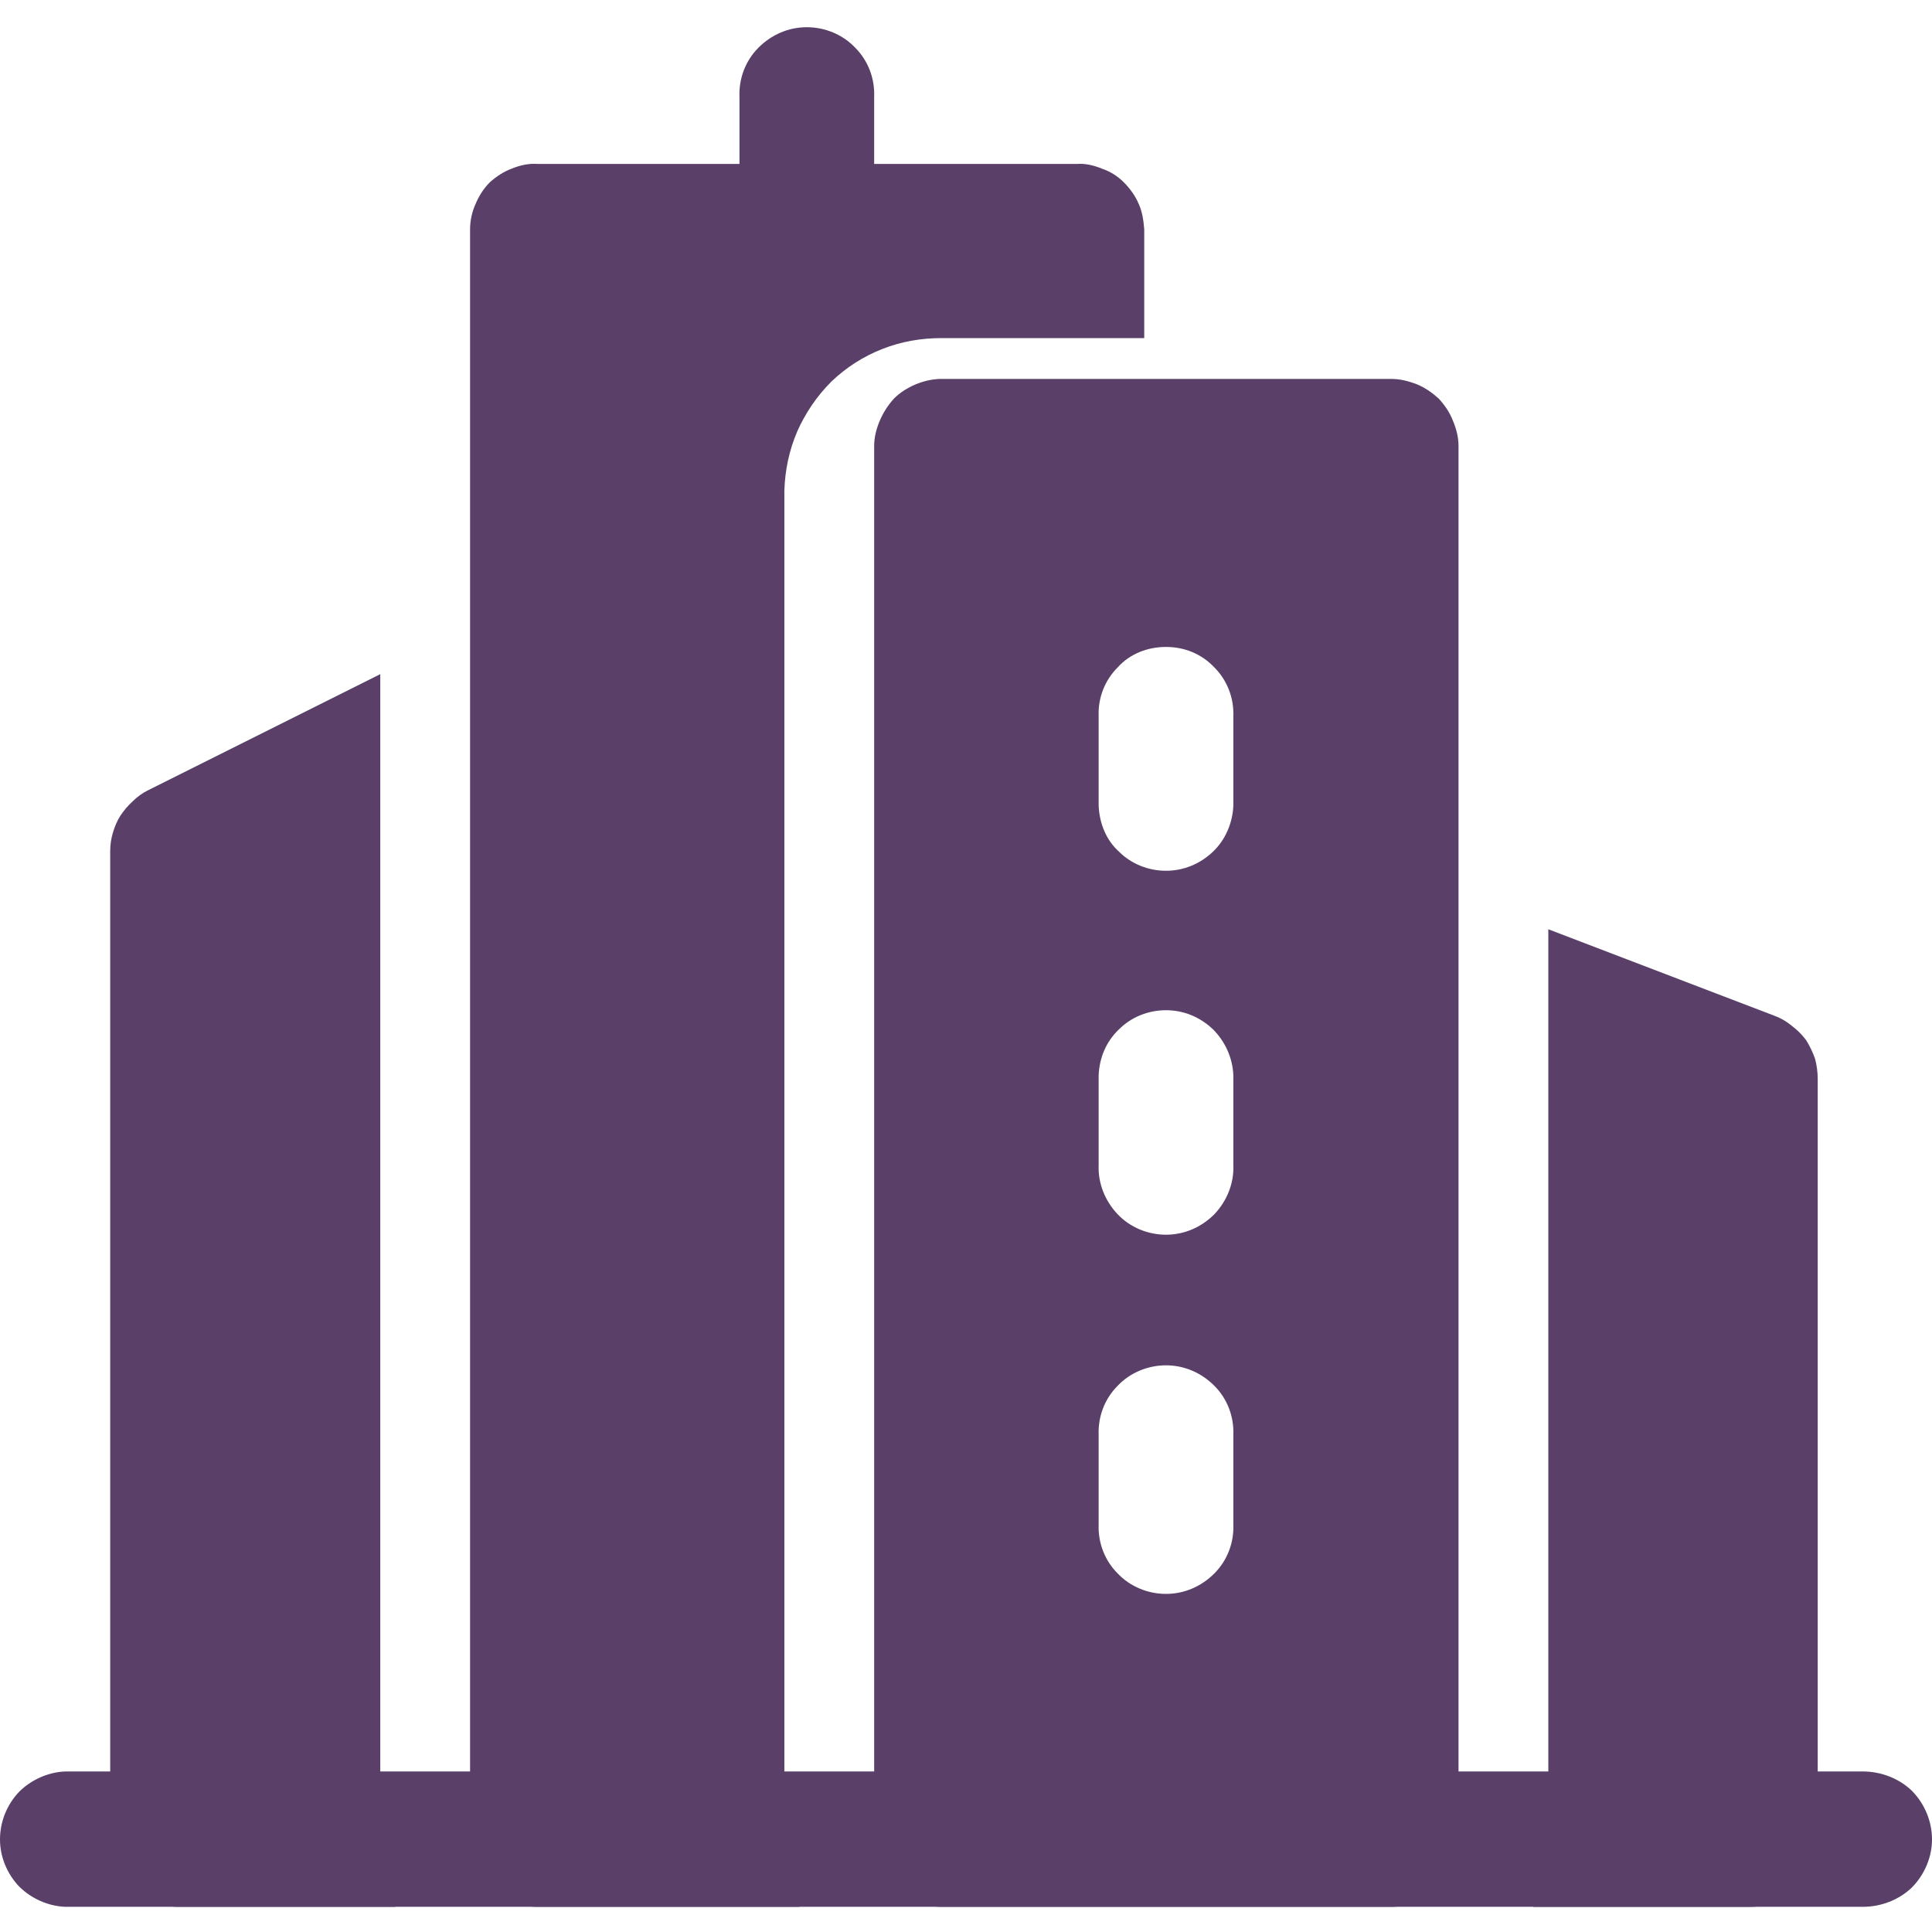
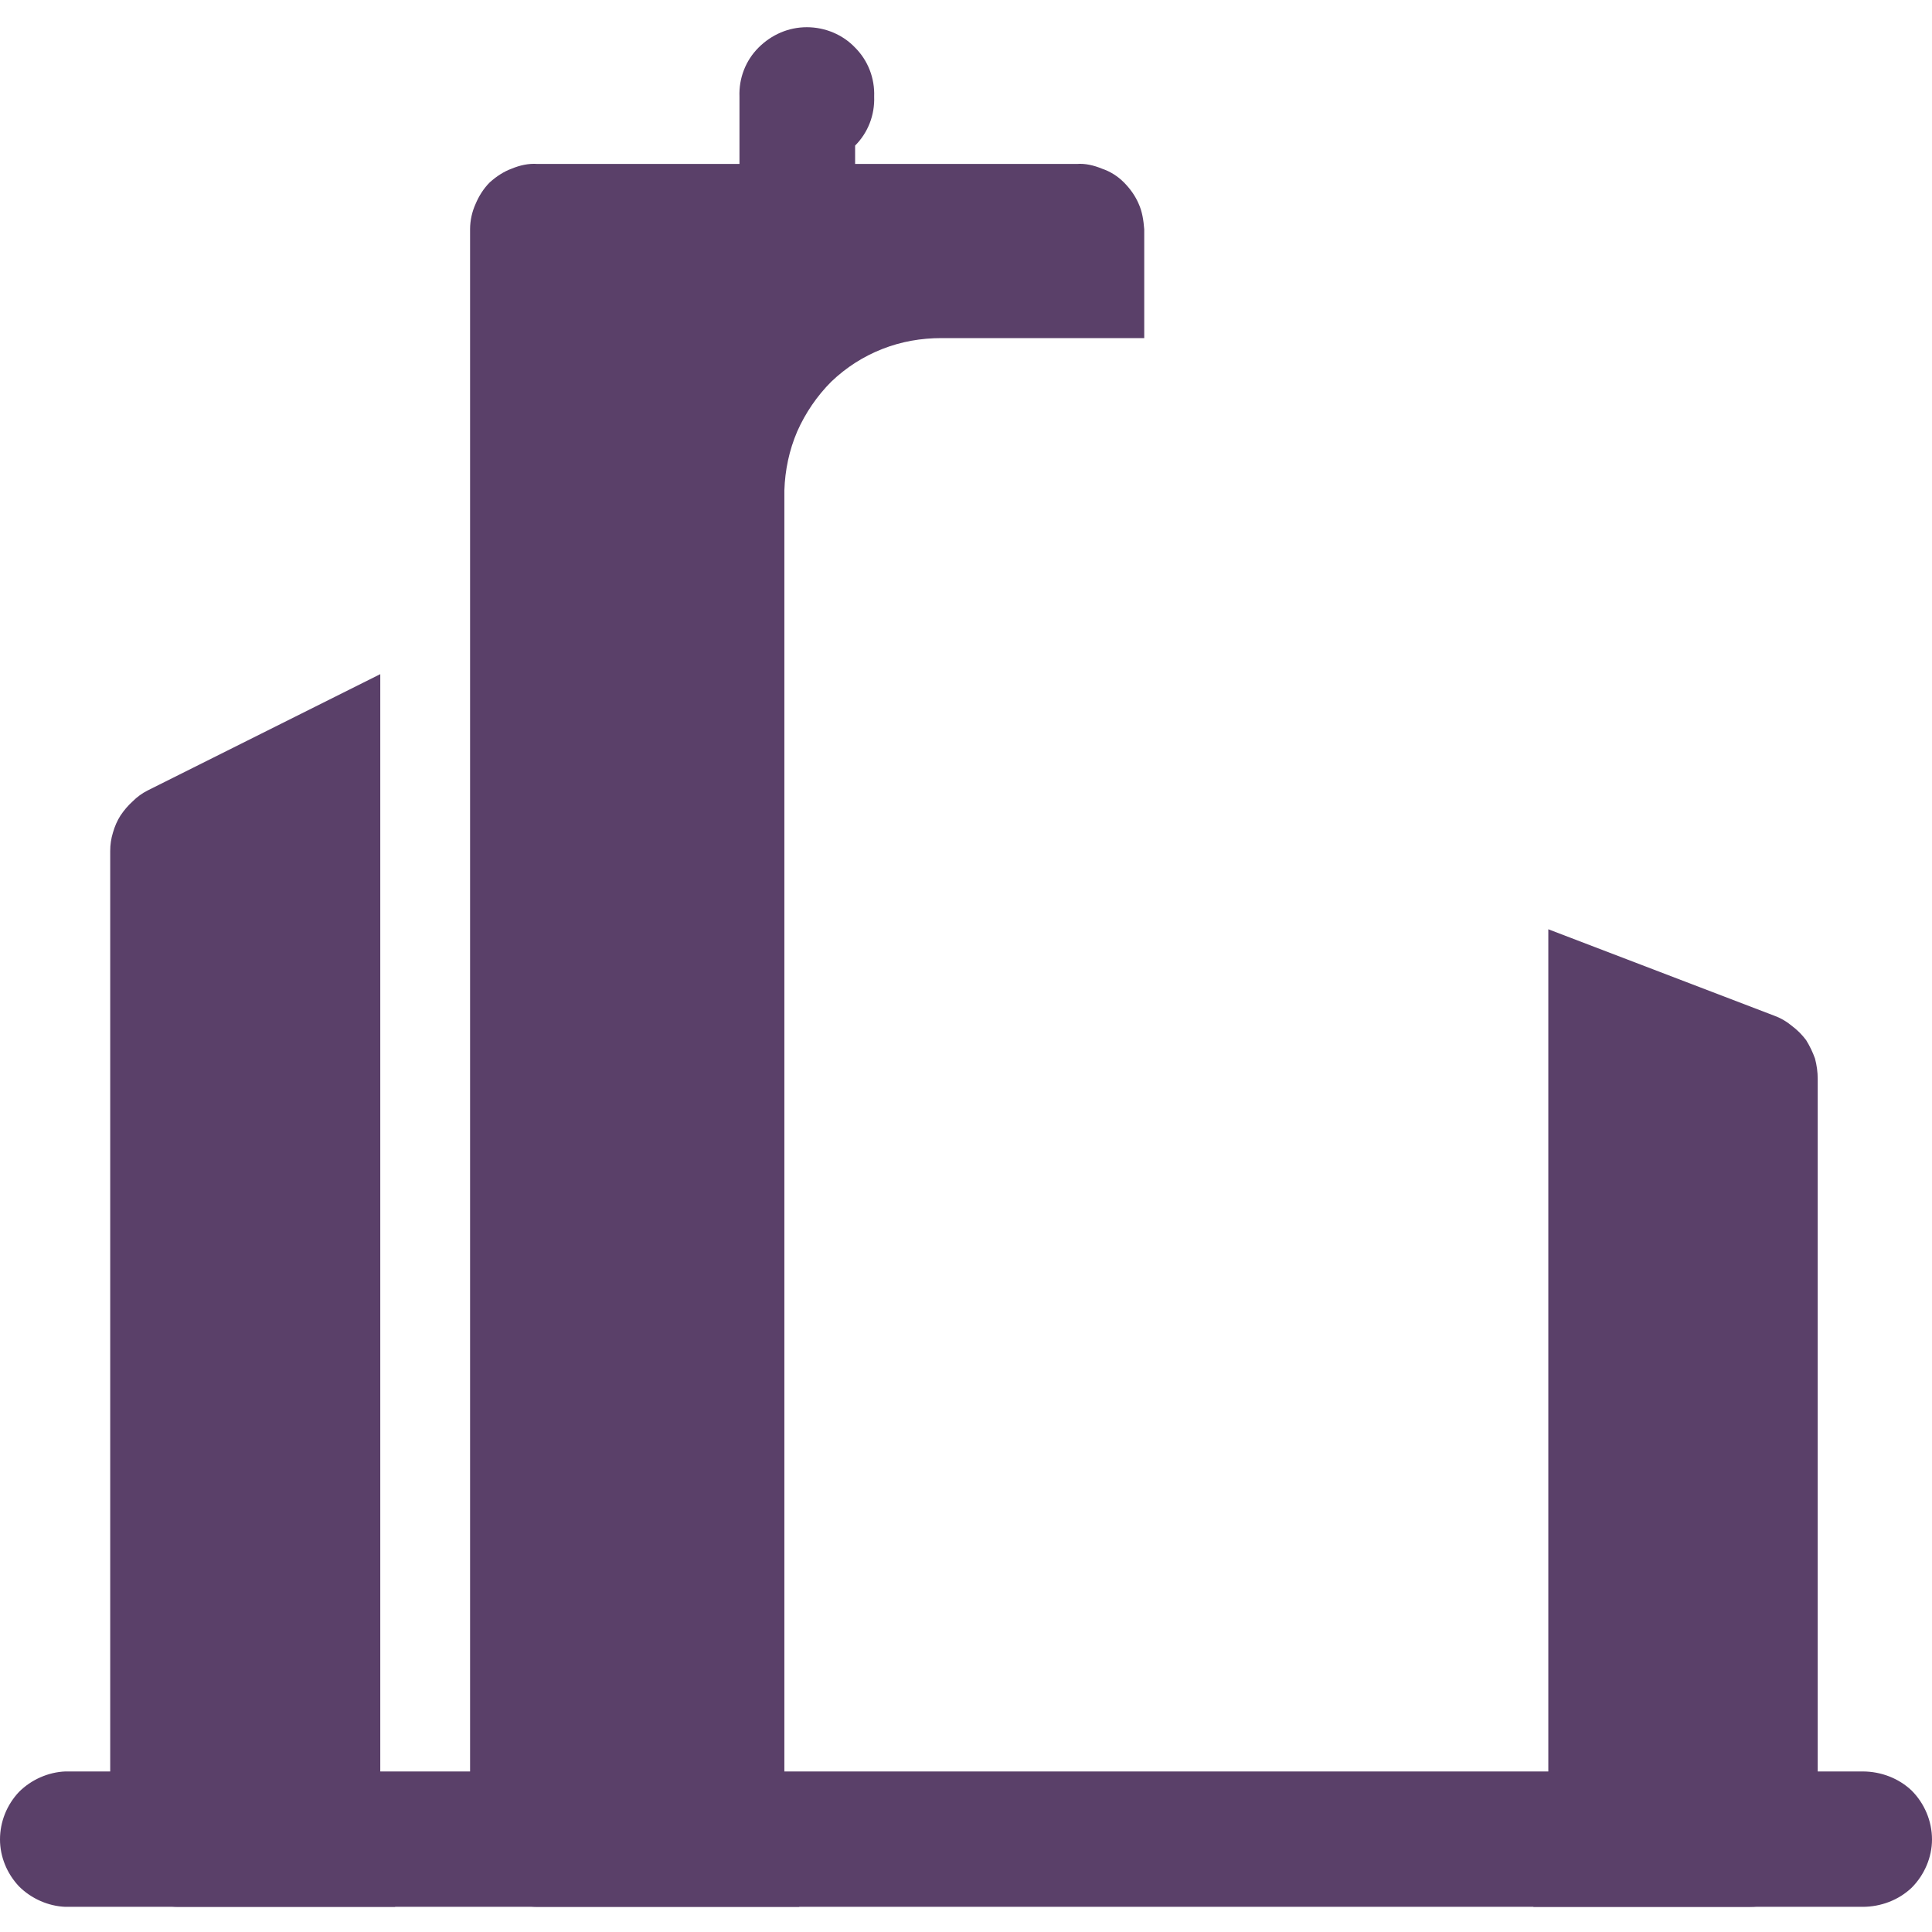
<svg xmlns="http://www.w3.org/2000/svg" version="1.2" viewBox="0 0 284 284" width="284" height="284">
  <title>data-dashboard-svg</title>
  <style>
		.s0 { fill: #5a4069 } 
	</style>
  <g id="Icon">
    <path id="Path_5973" fill-rule="evenodd" class="s0" d="m281 263.2c1.9 1.9 3 4.5 3 7.2 0 2.6-1.1 5.2-3 7.1-1.9 1.8-4.5 2.8-7.2 2.8h-264.2c-2.5-0.1-5-1.2-6.8-3-1.8-1.9-2.8-4.4-2.8-6.9 0-2.6 1-5.1 2.8-7 1.8-1.8 4.3-2.9 6.8-3h264.2c2.7 0 5.3 1 7.2 2.8z" />
-     <path id="Path_5974" fill-rule="evenodd" class="s0" d="m125.7 41.2c-1.8 1.9-4.4 3-7.1 3-2.7 0-5.2-1.1-7.1-3-1.9-1.9-2.9-4.5-2.8-7.2v-19.8c-0.1-2.7 0.9-5.3 2.8-7.2 1.9-1.9 4.4-3 7.1-3 2.7 0 5.3 1.1 7.1 3 1.9 1.9 2.9 4.5 2.8 7.2v19.8c0.1 2.7-0.9 5.3-2.8 7.2z" />
+     <path id="Path_5974" fill-rule="evenodd" class="s0" d="m125.7 41.2c-1.8 1.9-4.4 3-7.1 3-2.7 0-5.2-1.1-7.1-3-1.9-1.9-2.9-4.5-2.8-7.2v-19.8c-0.1-2.7 0.9-5.3 2.8-7.2 1.9-1.9 4.4-3 7.1-3 2.7 0 5.3 1.1 7.1 3 1.9 1.9 2.9 4.5 2.8 7.2c0.1 2.7-0.9 5.3-2.8 7.2z" />
    <path id="Path_5975" fill-rule="evenodd" class="s0" d="m55.9 270.4q0 1.2 0.1 2.5 0.2 1.3 0.4 2.5 0.3 1.3 0.7 2.5 0.4 1.2 1 2.4h-31.9c-1.3 0-2.6-0.3-3.8-0.8-1.2-0.5-2.3-1.2-3.3-2.1-0.9-1-1.6-2.1-2.1-3.3-0.5-1.2-0.8-2.4-0.8-3.7v-145.3q0-1.4 0.4-2.7 0.4-1.4 1.1-2.5 0.8-1.2 1.8-2.1 1-1 2.2-1.6l34.2-17.1z" />
-     <path id="Path_5976" fill-rule="evenodd" class="s0" d="m138.4 280.3c-1.3 0-2.6-0.3-3.8-0.8-1.2-0.5-2.3-1.2-3.2-2.1-0.9-1-1.6-2.1-2.1-3.3-0.5-1.2-0.8-2.4-0.8-3.7v-204.8c0-1.3 0.3-2.5 0.8-3.7 0.5-1.2 1.2-2.3 2.1-3.3 0.9-0.9 2-1.6 3.2-2.1 1.2-0.5 2.5-0.8 3.8-0.8h66.1c1.3 0 2.5 0.3 3.8 0.8 1.2 0.5 2.2 1.2 3.2 2.1 0.9 1 1.6 2 2.1 3.3 0.5 1.2 0.8 2.4 0.8 3.7v204.8c0 1.3-0.3 2.5-0.8 3.7-0.5 1.2-1.2 2.3-2.1 3.3-1 0.9-2 1.6-3.2 2.1-1.3 0.5-2.5 0.8-3.8 0.8zm23.1-69.4v13.2c-0.1 2.7 0.9 5.3 2.8 7.2 1.8 1.9 4.4 3 7.1 3 2.7 0 5.2-1.1 7.1-3 1.9-1.9 2.9-4.5 2.8-7.2v-13.2c0.1-2.7-0.9-5.3-2.8-7.2-1.9-1.9-4.4-3-7.1-3-2.7 0-5.3 1.1-7.1 3-1.9 1.9-2.9 4.5-2.8 7.2zm0-52.8v13.2c-0.1 2.6 0.9 5.2 2.8 7.2 1.8 1.9 4.4 3 7.1 3 2.7 0 5.2-1.1 7.1-3 1.9-2 2.9-4.6 2.8-7.2v-13.2c-0.1-2.6-1.2-5-3-6.8-1.9-1.8-4.3-2.8-6.9-2.8-2.6 0-5.1 1-6.9 2.8-1.9 1.8-2.9 4.2-3 6.8zm0-52.9v13.2c0.1 2.6 1.1 5.1 3 6.8 1.8 1.8 4.3 2.8 6.9 2.8 2.6 0 5-1 6.9-2.8 1.8-1.7 2.9-4.2 3-6.8v-13.1c0.1-2.7-0.9-5.3-2.8-7.2-1.9-2-4.4-3-7.1-3-2.7 0-5.3 1-7.1 3-1.9 1.9-2.9 4.5-2.8 7.1z" />
    <path id="Path_5977" fill-rule="evenodd" class="s0" d="m260.8 149.3q1.4 0.5 2.6 1.5 1.2 0.9 2.1 2.1 0.8 1.3 1.3 2.7 0.4 1.5 0.4 3v111.8c0 1.3-0.3 2.5-0.8 3.7-0.5 1.2-1.2 2.3-2.1 3.3-0.9 0.9-2 1.6-3.2 2.1-1.2 0.5-2.5 0.8-3.8 0.8h-31.9q0.5-1.2 0.9-2.4 0.4-1.2 0.7-2.5 0.3-1.2 0.4-2.5 0.2-1.3 0.2-2.5v-133.8z" />
    <path id="Path_5978" fill-rule="evenodd" class="s0" d="m79 280.3c-1.3 0-2.6-0.3-3.8-0.7-1.1-0.5-2.2-1.2-3.2-2.1-0.9-0.9-1.6-2-2.1-3.1-0.5-1.2-0.8-2.5-0.8-3.7v-237c0-1.3 0.3-2.6 0.8-3.7 0.5-1.2 1.2-2.3 2.1-3.2 1-0.9 2.1-1.6 3.2-2 1.2-0.5 2.5-0.8 3.8-0.7h79.3c1.2-0.1 2.5 0.2 3.7 0.7 1.2 0.4 2.3 1.1 3.2 2 0.9 0.9 1.7 2 2.2 3.2 0.5 1.1 0.7 2.4 0.8 3.7v16h-29.8c-3 0-5.9 0.5-8.7 1.6-2.8 1.1-5.3 2.7-7.5 4.8-2.1 2.1-3.8 4.6-5 7.3-1.2 2.8-1.8 5.7-1.9 8.7v198.6q0 1.2 0.1 2.4 0.2 1.3 0.5 2.5 0.2 1.2 0.7 2.4 0.4 1.1 0.9 2.3z" />
  </g>
</svg>